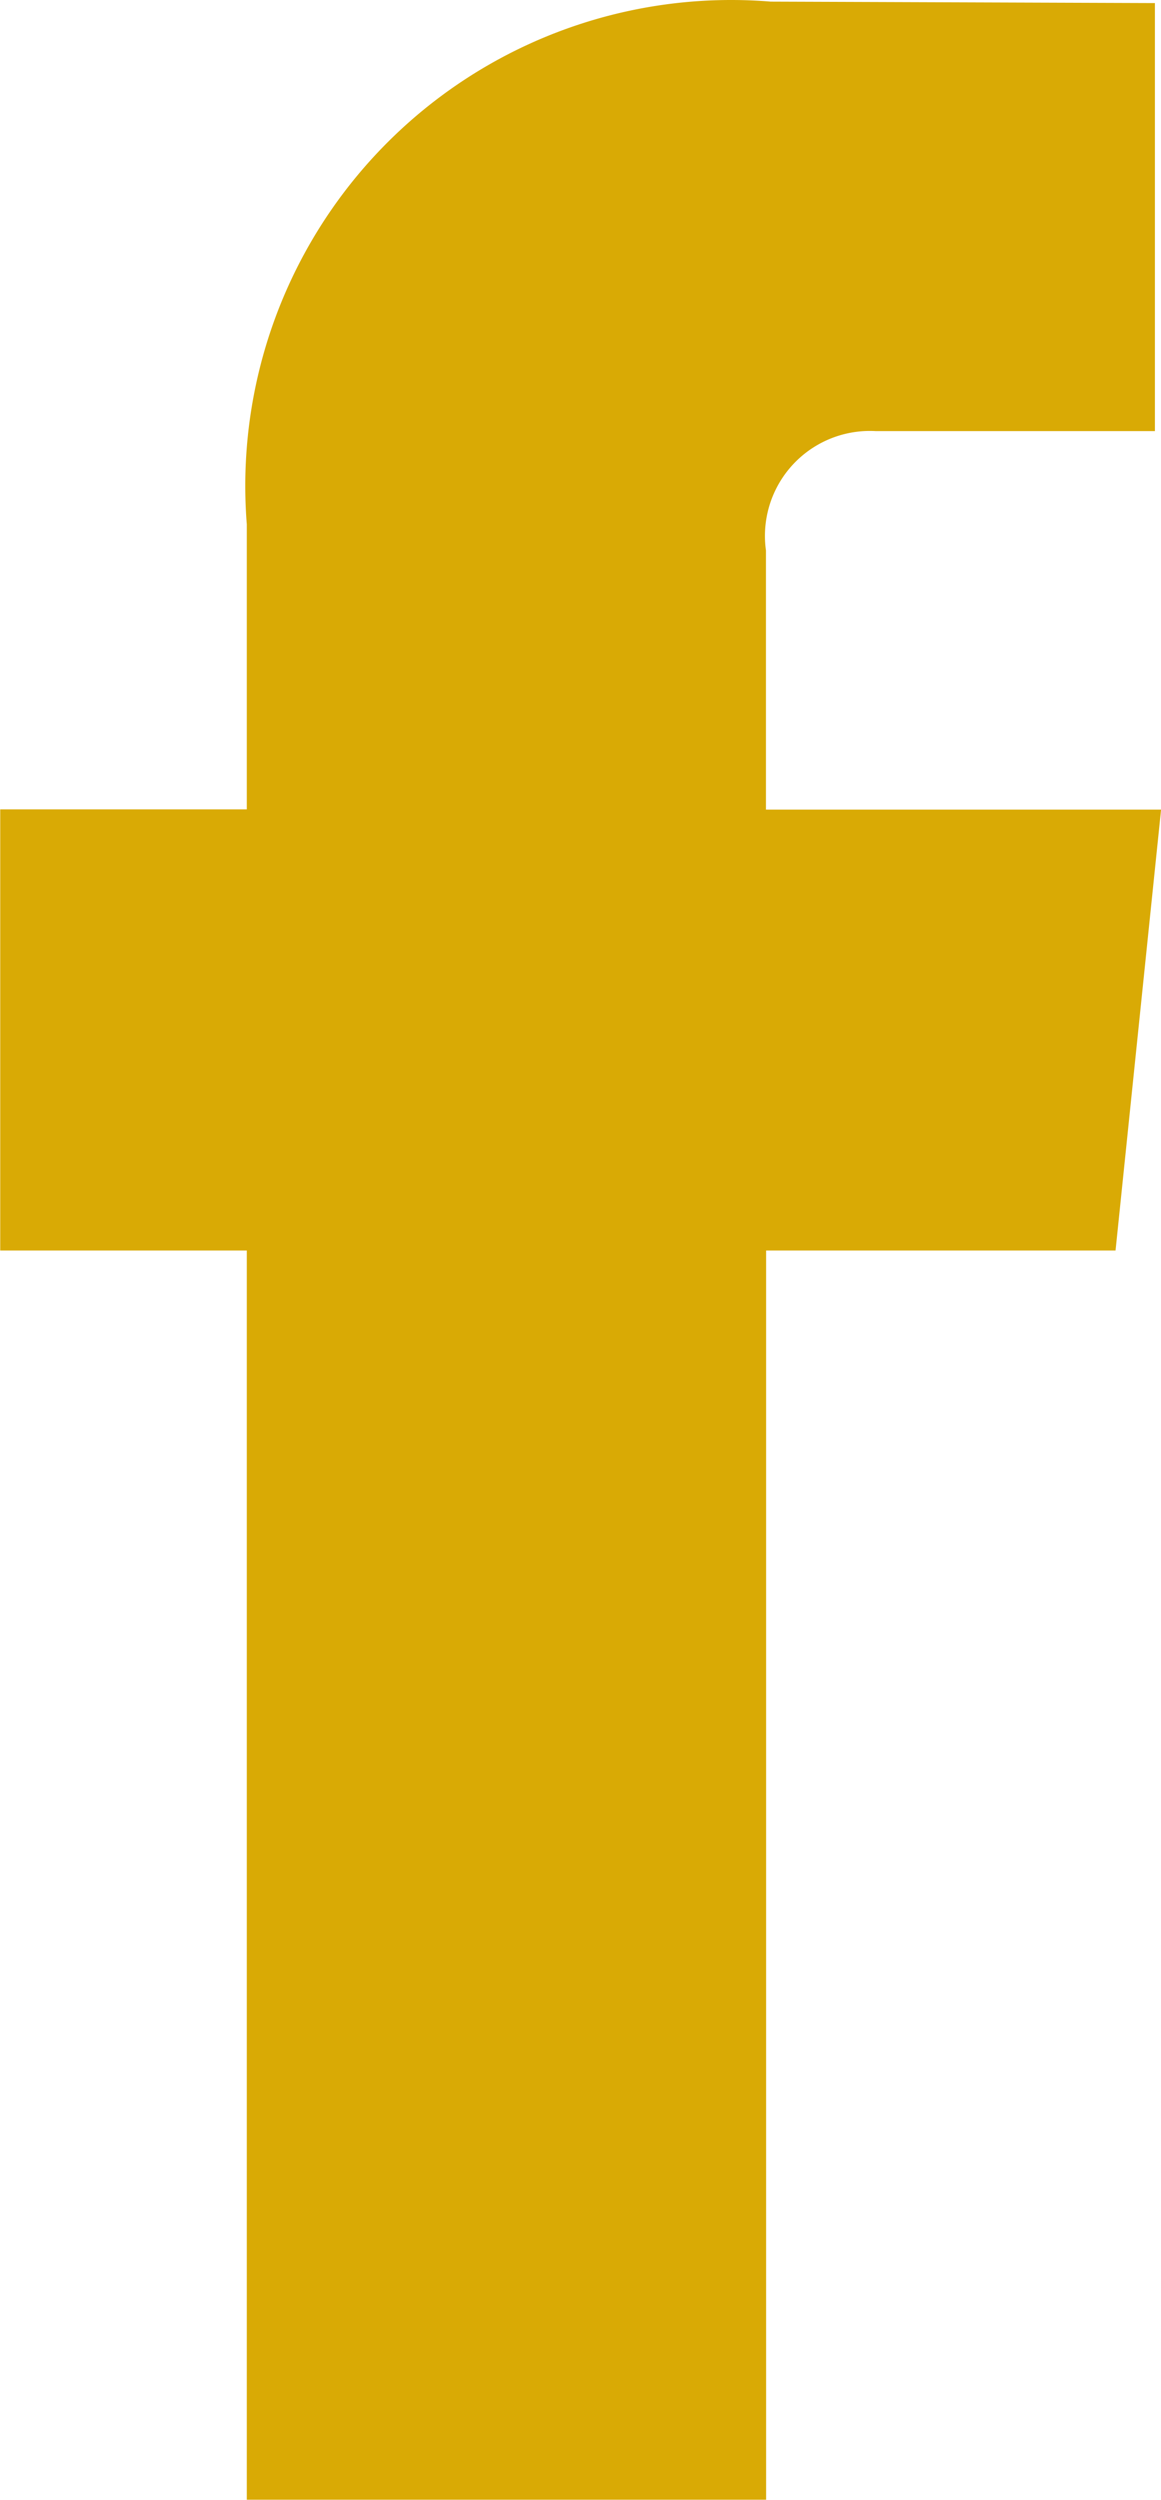
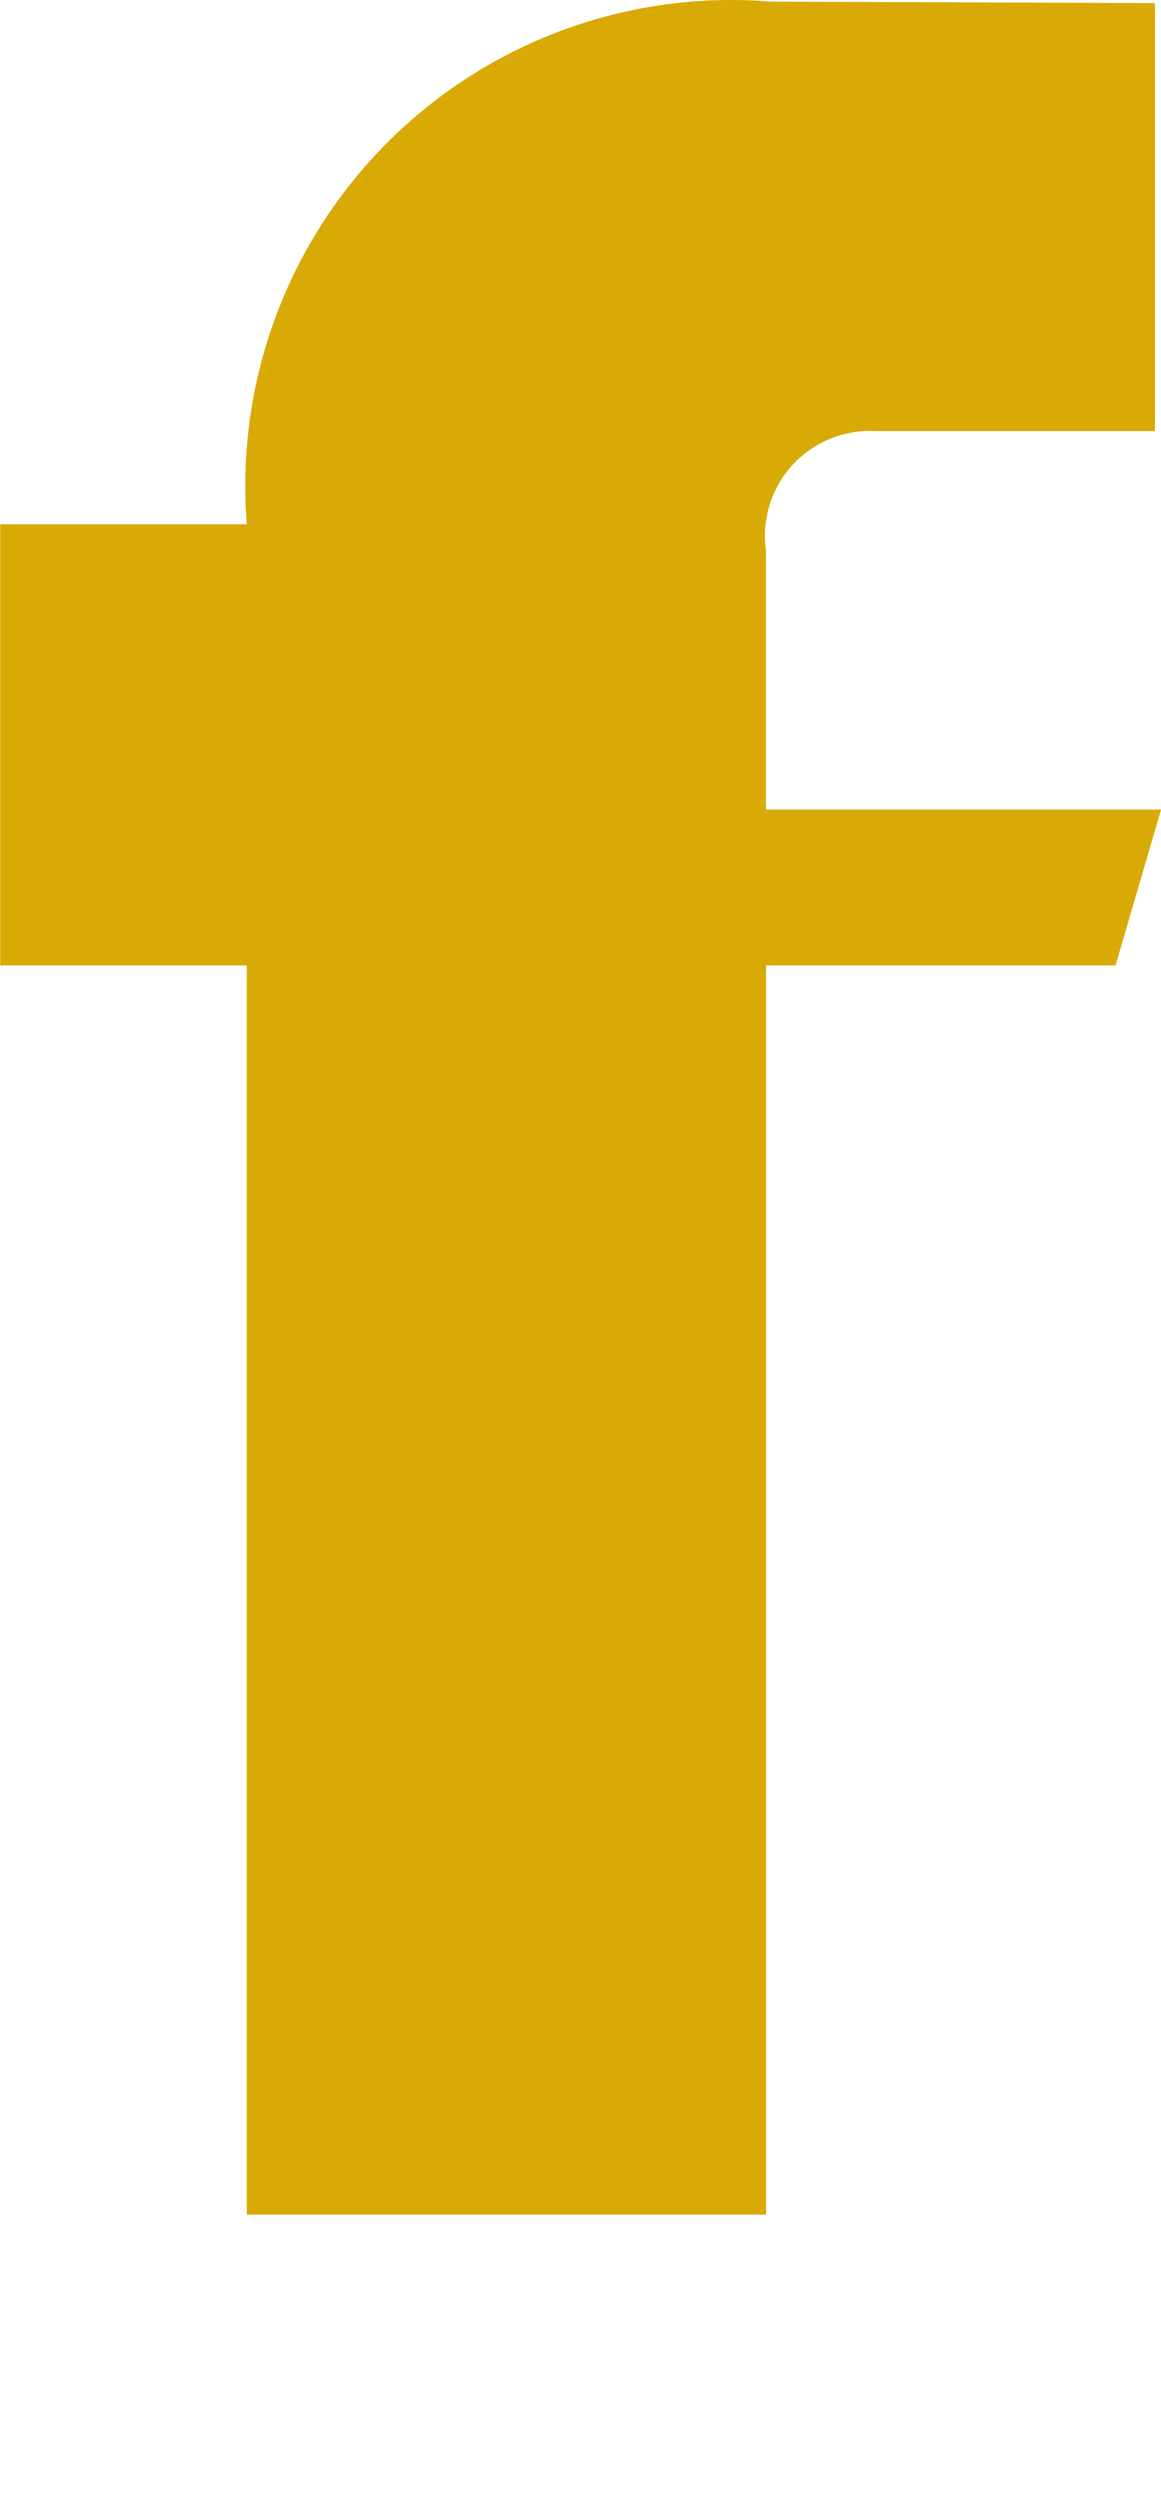
<svg xmlns="http://www.w3.org/2000/svg" width="15.068" height="32.445" viewBox="0 0 15.068 32.445">
  <g id="icons" transform="translate(-934.962 -3100.489)">
-     <path id="facebook" d="M863.708,3108.007h-5.128v-3.363a1.362,1.362,0,0,1,1.428-1.549h3.62v-5.555l-4.986-.019a6.306,6.306,0,0,0-6.8,6.783v3.7h-3.2v5.725h3.2v16.212h6.74v-16.212h4.535Z" transform="translate(86.323 2.989)" fill="#d9aa05" fill-rule="evenodd" />
+     <path id="facebook" d="M863.708,3108.007h-5.128v-3.363a1.362,1.362,0,0,1,1.428-1.549h3.62v-5.555l-4.986-.019a6.306,6.306,0,0,0-6.8,6.783h-3.2v5.725h3.2v16.212h6.74v-16.212h4.535Z" transform="translate(86.323 2.989)" fill="#d9aa05" fill-rule="evenodd" />
  </g>
</svg>